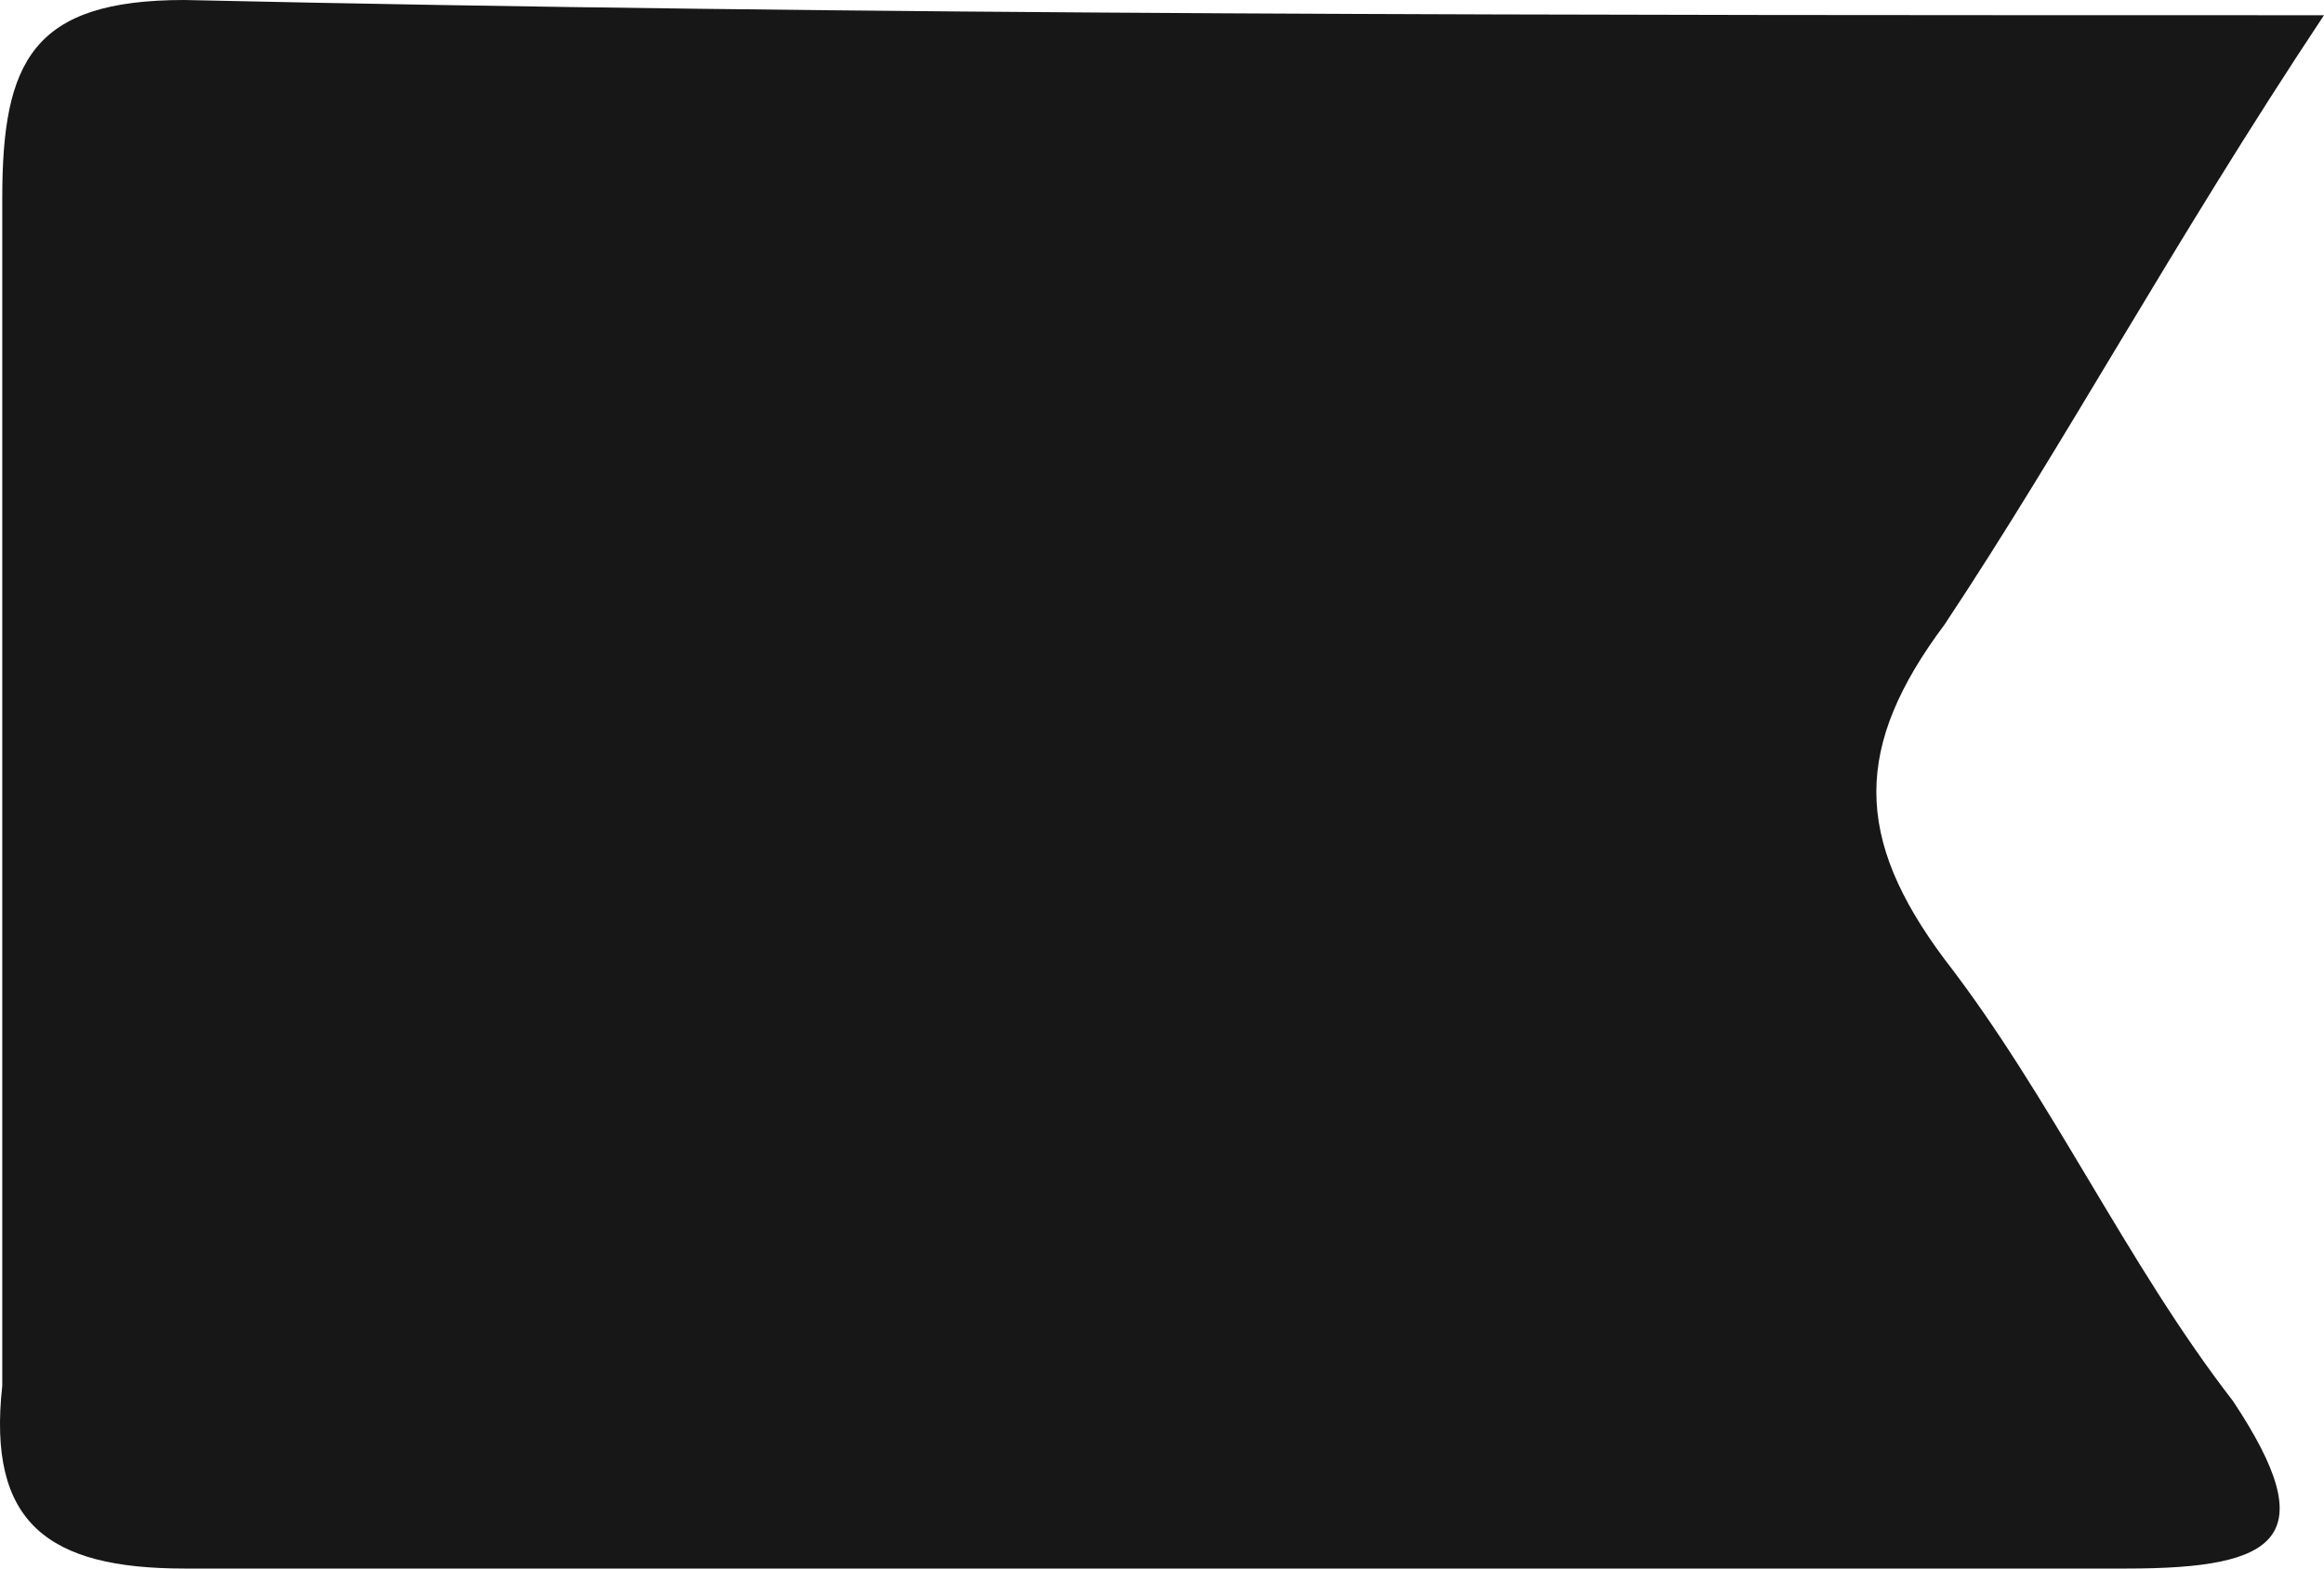
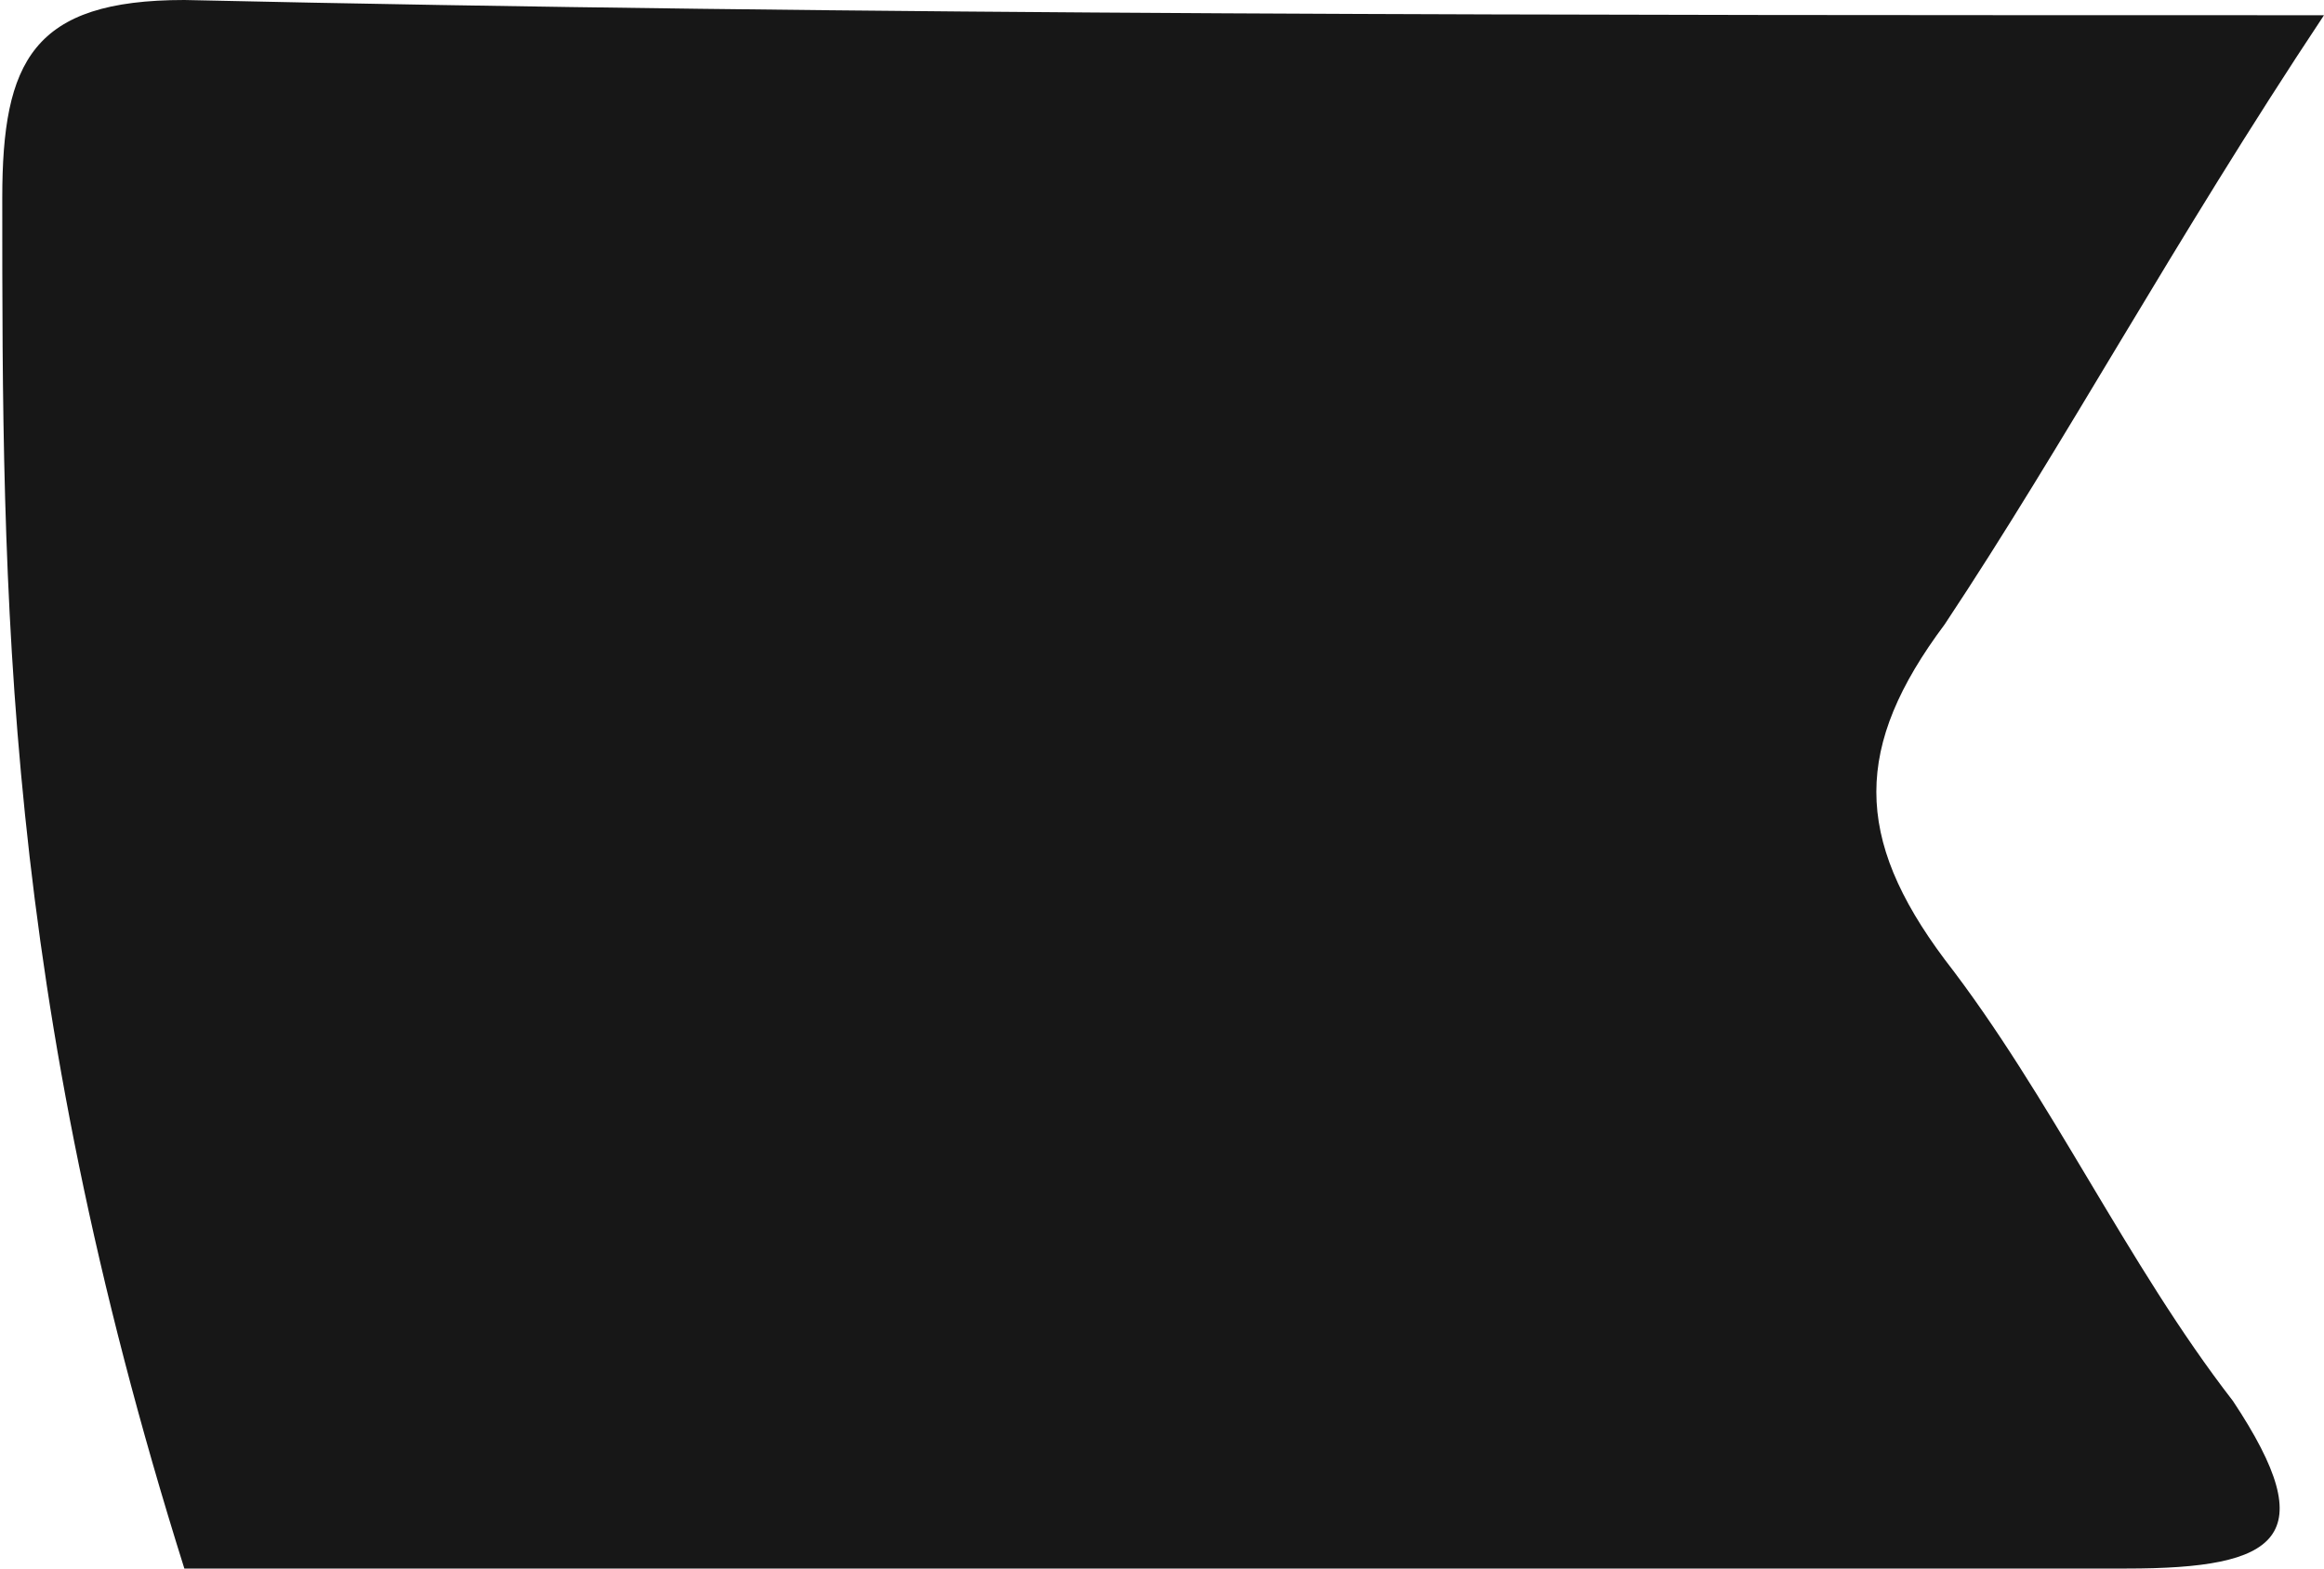
<svg xmlns="http://www.w3.org/2000/svg" width="40" height="27" viewBox="0 0 40 27" fill="none">
-   <path d="M40 0.262C37.388 4.194 35.56 7.602 33.471 10.748C31.903 12.845 31.903 14.418 33.471 16.515C35.299 18.874 36.605 21.757 38.433 24.116C40 26.476 39.216 27 36.605 27C25.374 27 14.404 27 3.173 27C0.823 27 -0.222 26.214 0.039 23.854C0.039 17.039 0.039 10.223 0.039 3.408C0.039 1.049 0.562 0 3.173 0C14.927 0.262 26.941 0.262 40 0.262Z" fill="#171717" />
+   <path d="M40 0.262C37.388 4.194 35.56 7.602 33.471 10.748C31.903 12.845 31.903 14.418 33.471 16.515C35.299 18.874 36.605 21.757 38.433 24.116C40 26.476 39.216 27 36.605 27C25.374 27 14.404 27 3.173 27C0.039 17.039 0.039 10.223 0.039 3.408C0.039 1.049 0.562 0 3.173 0C14.927 0.262 26.941 0.262 40 0.262Z" fill="#171717" />
</svg>